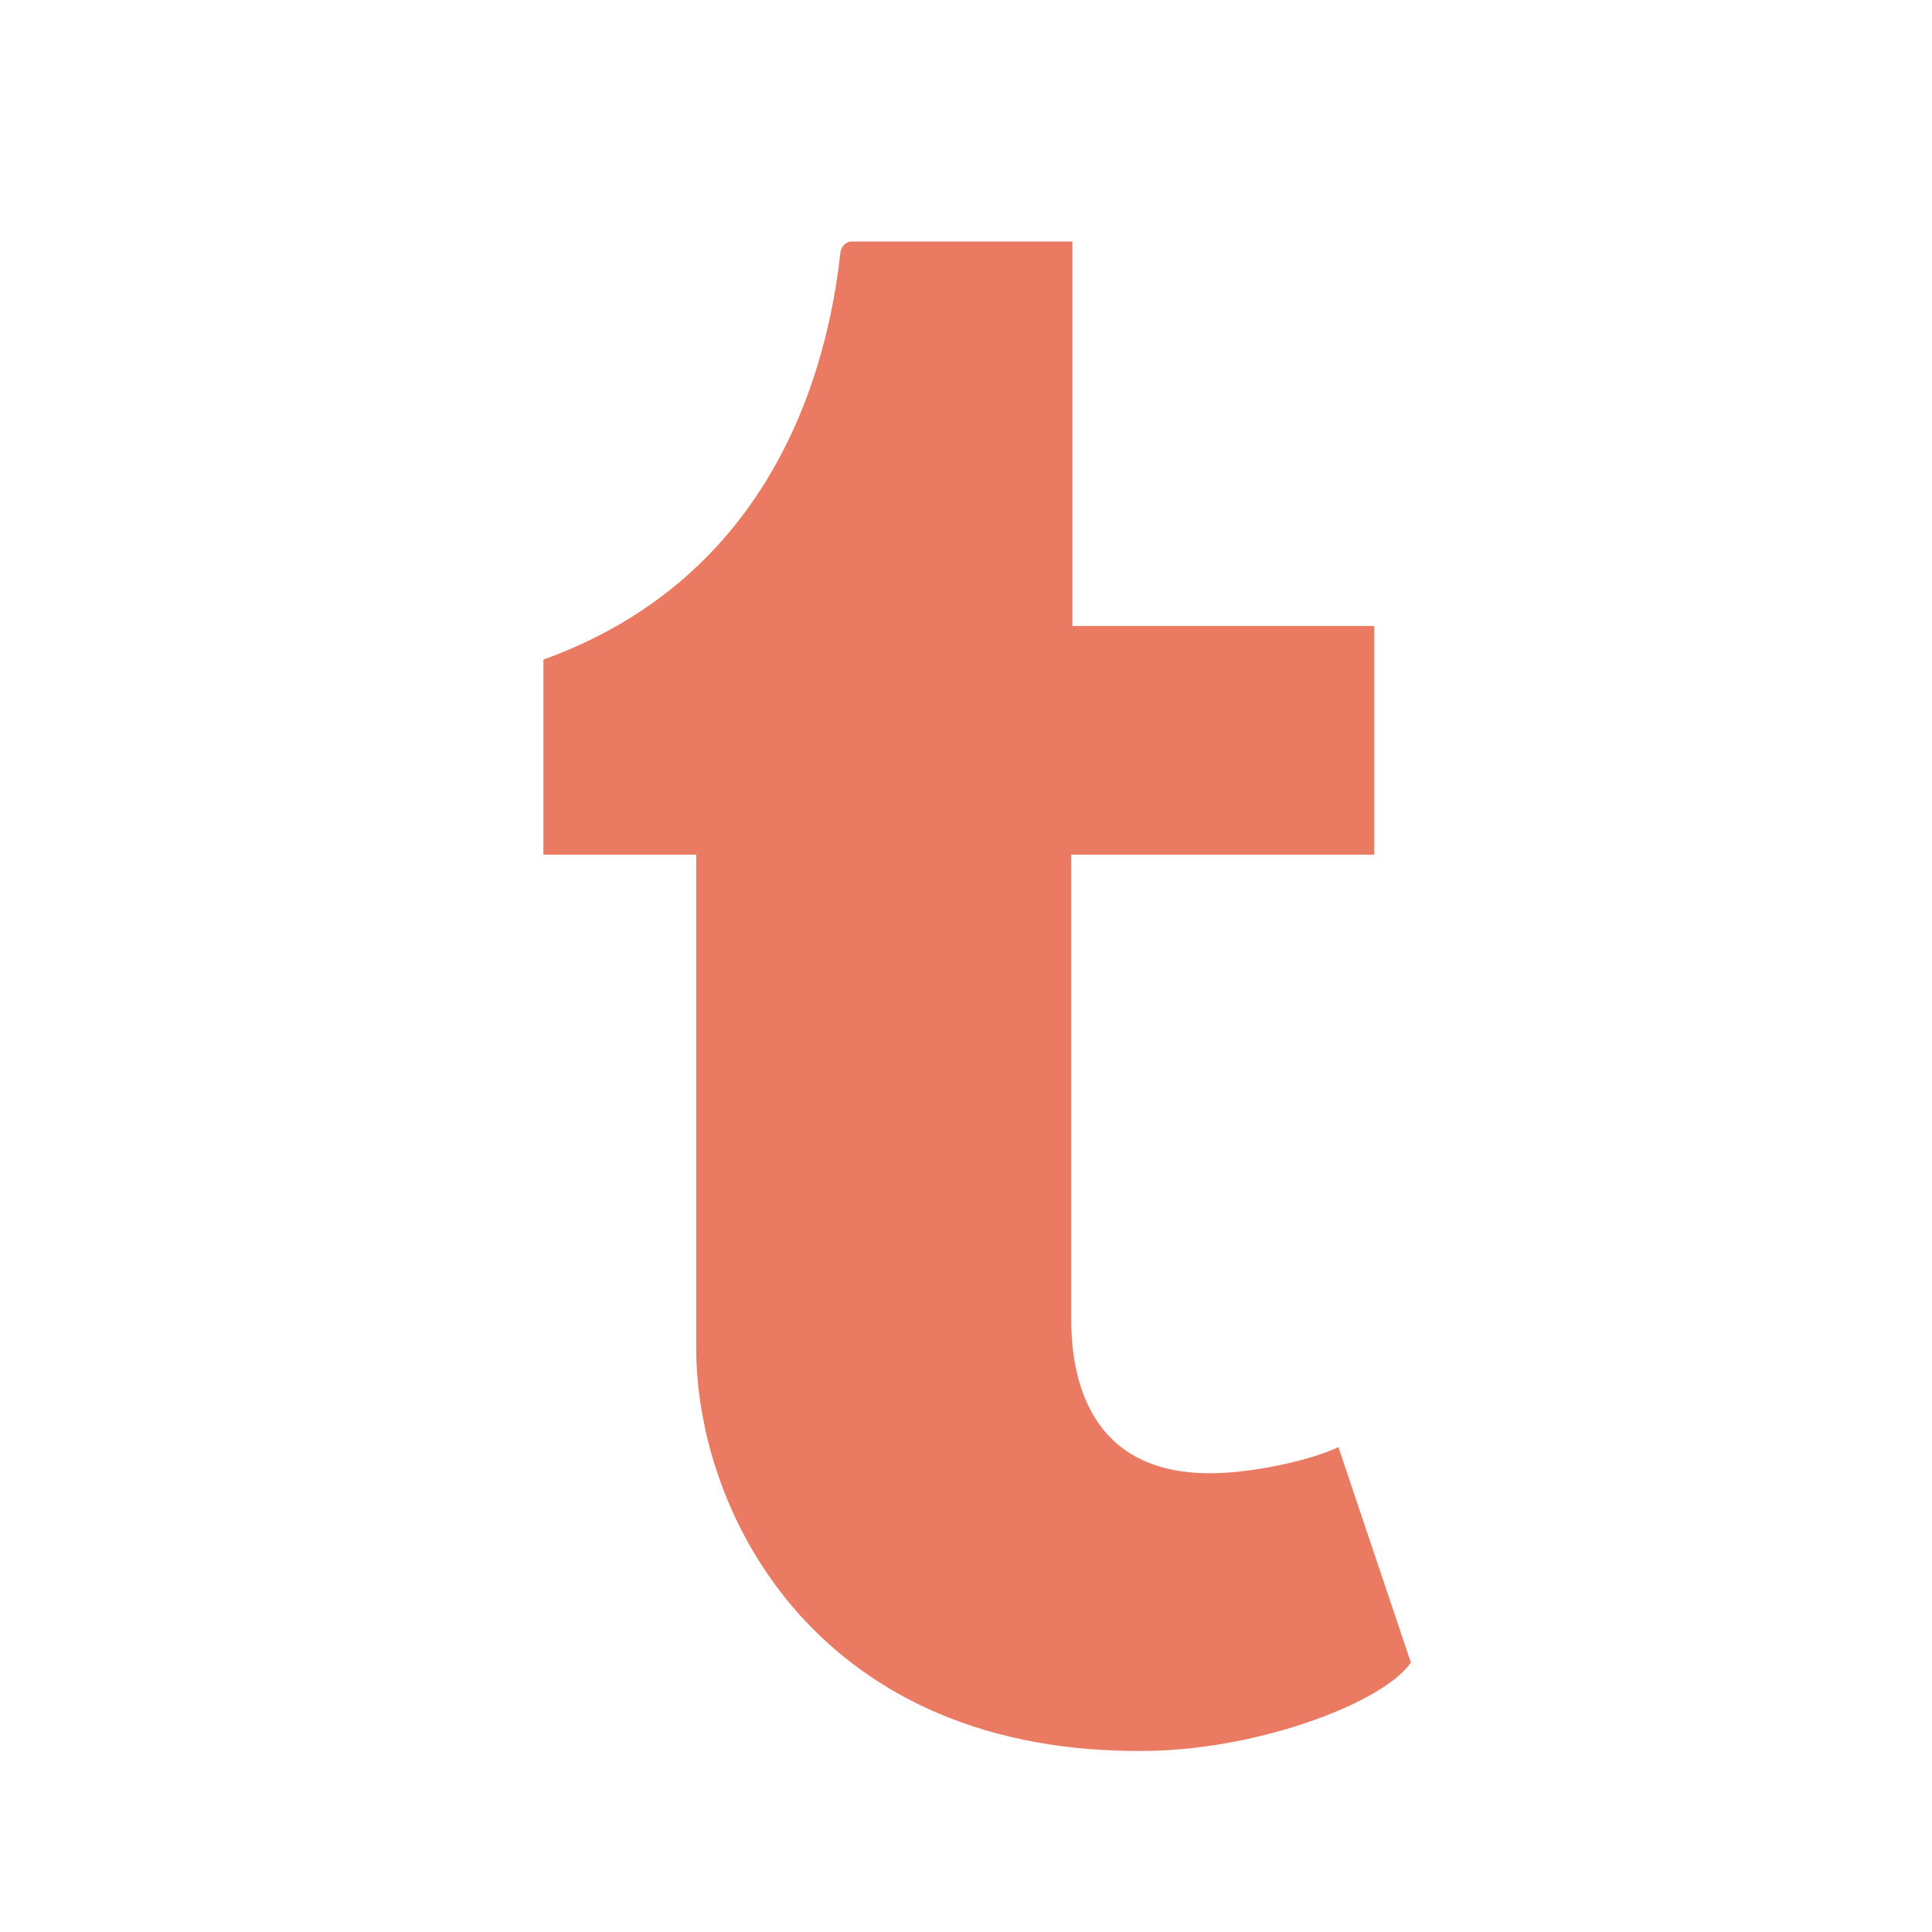
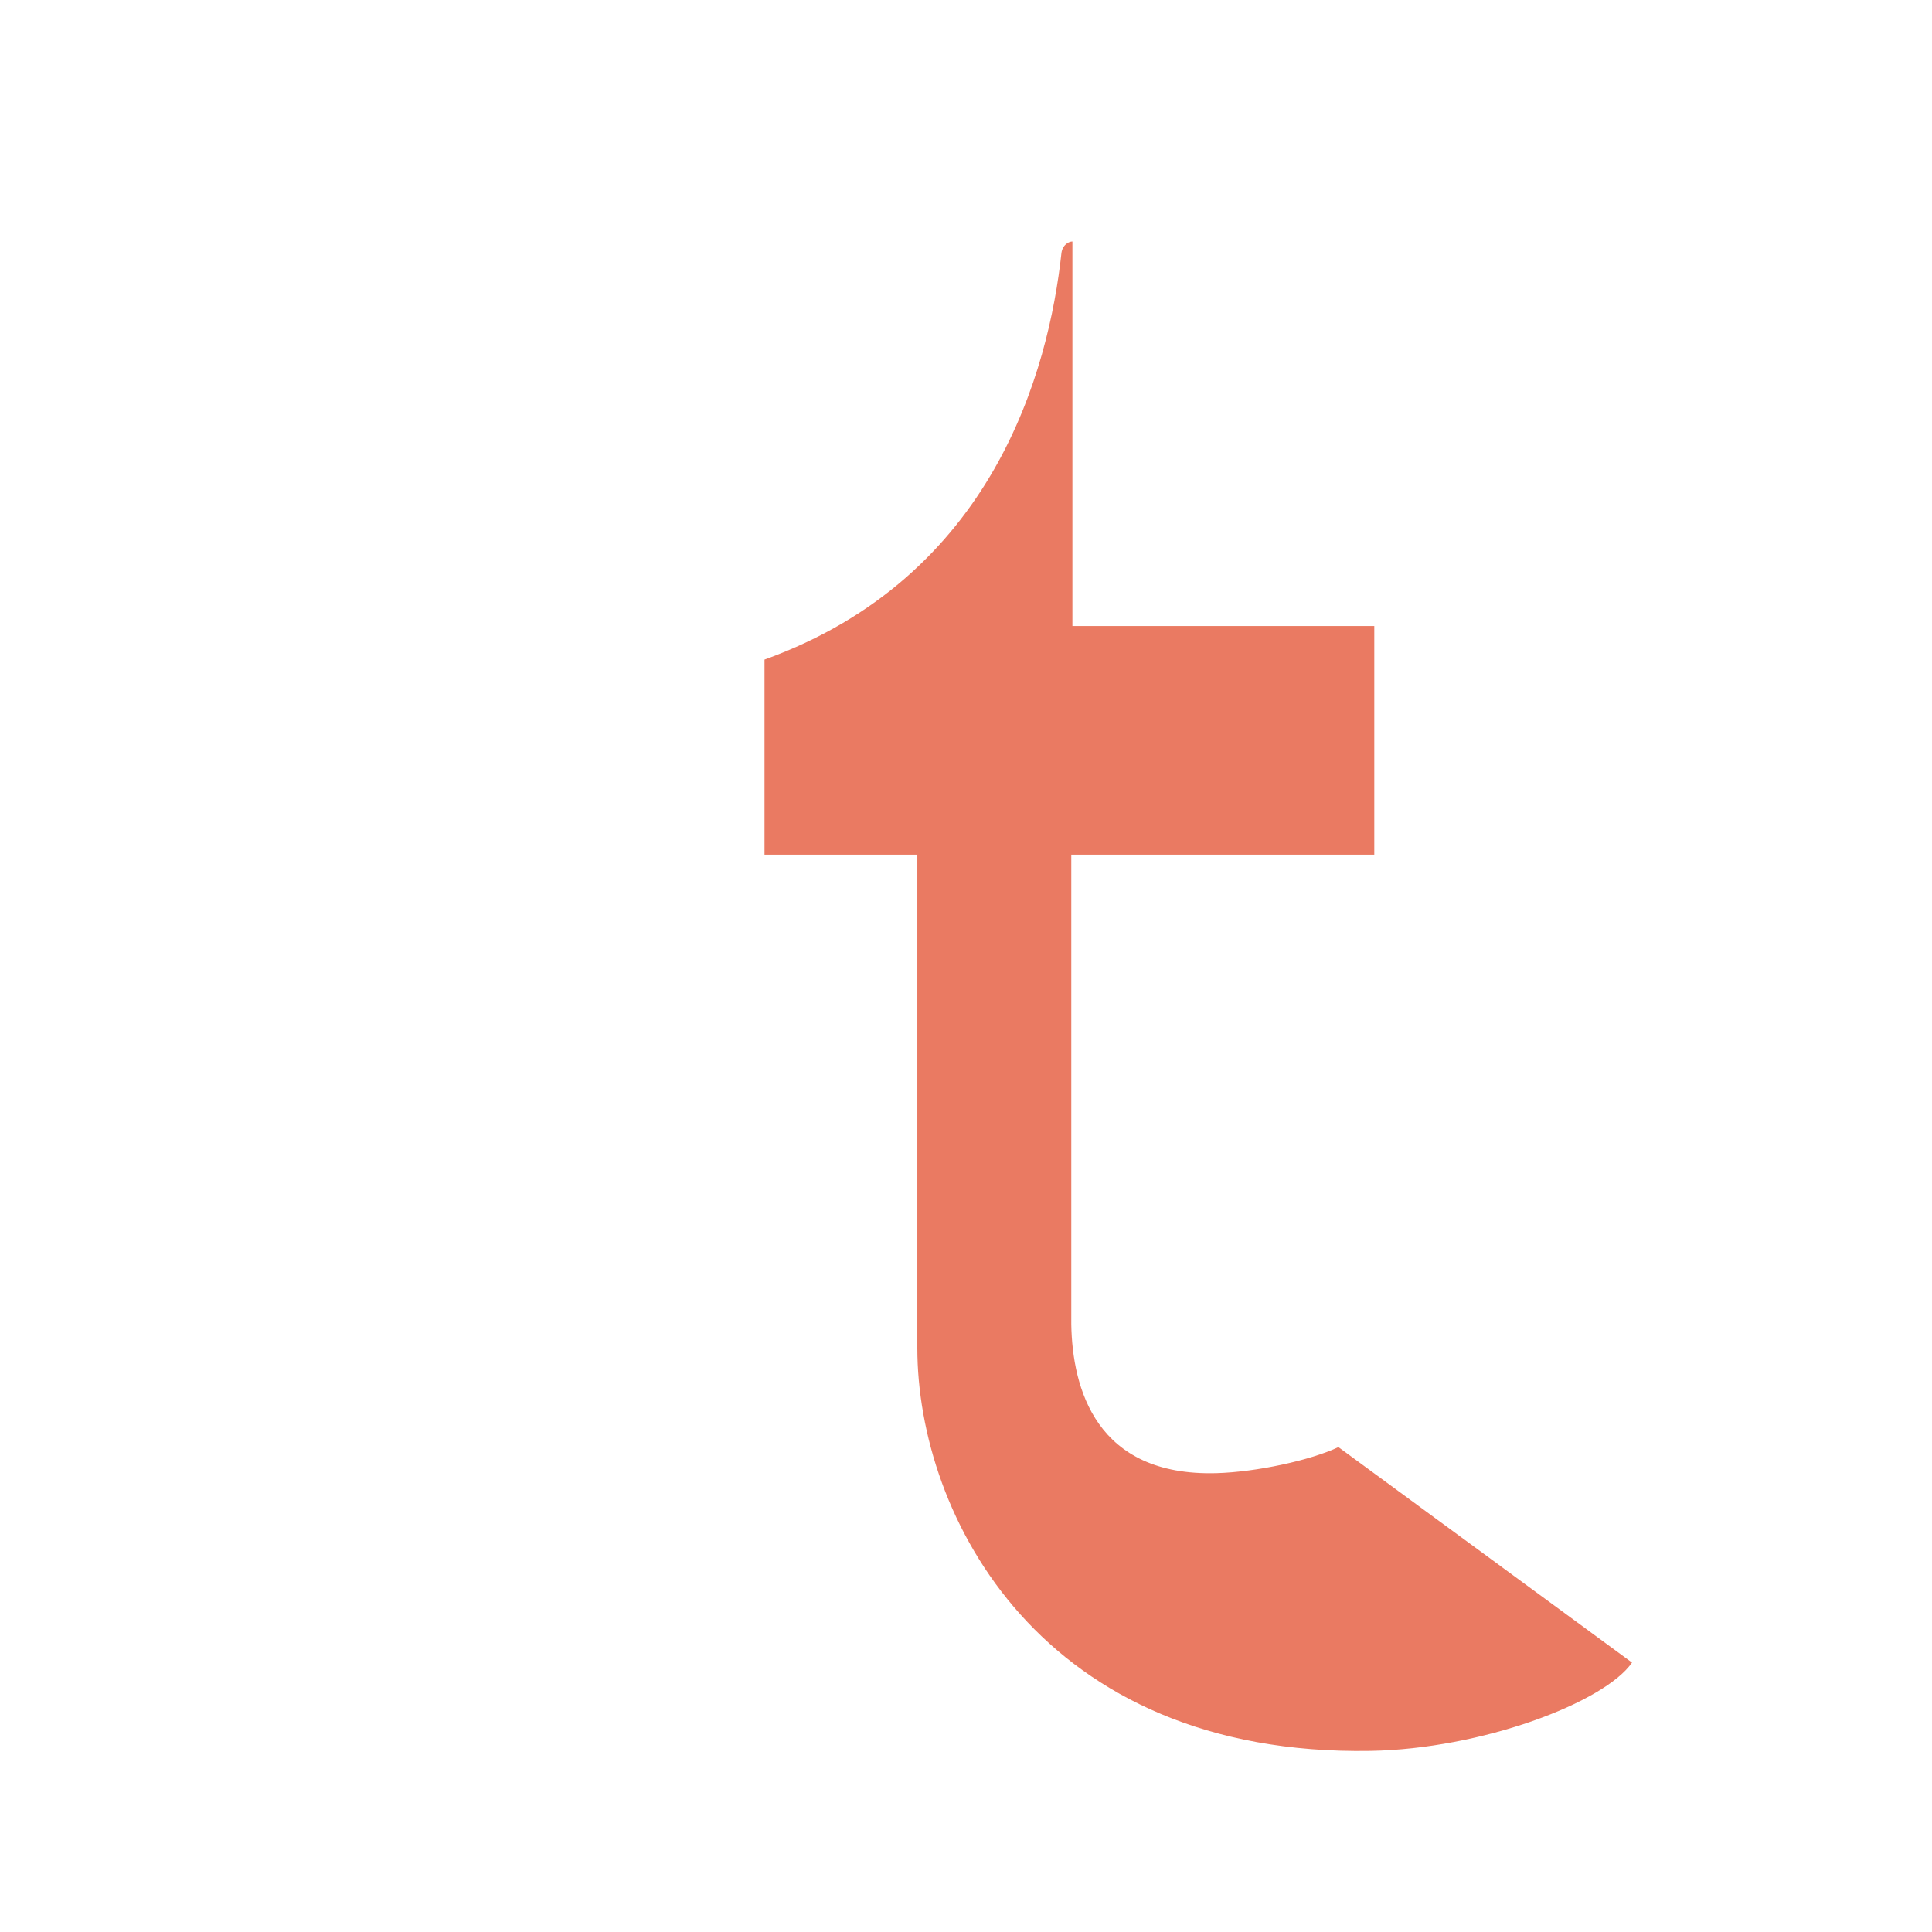
<svg xmlns="http://www.w3.org/2000/svg" version="1.1" id="Layer_1" x="0px" y="0px" viewBox="0 0 512 512" enable-background="new 0 0 512 512" xml:space="preserve">
-   <path fill="#EA7A62" d="M354.7,383.5c-7.4,3.5-21.7,6.6-32.3,6.9c-32,0.9-38.2-22.5-38.5-39.4V226.5h80.3v-60.6h-80V64  c0,0-57.6,0-58.6,0c-1,0-2.6,0.9-2.9,3c-3.4,31.2-18,85.9-78.7,107.8v51.7h40.5v130.7c0,44.7,33,108.3,120.1,106.8  c29.4-0.5,62-12.8,69.3-23.4L354.7,383.5z" />
+   <path fill="#EA7A62" d="M354.7,383.5c-7.4,3.5-21.7,6.6-32.3,6.9c-32,0.9-38.2-22.5-38.5-39.4V226.5h80.3v-60.6h-80V64  c-1,0-2.6,0.9-2.9,3c-3.4,31.2-18,85.9-78.7,107.8v51.7h40.5v130.7c0,44.7,33,108.3,120.1,106.8  c29.4-0.5,62-12.8,69.3-23.4L354.7,383.5z" />
</svg>